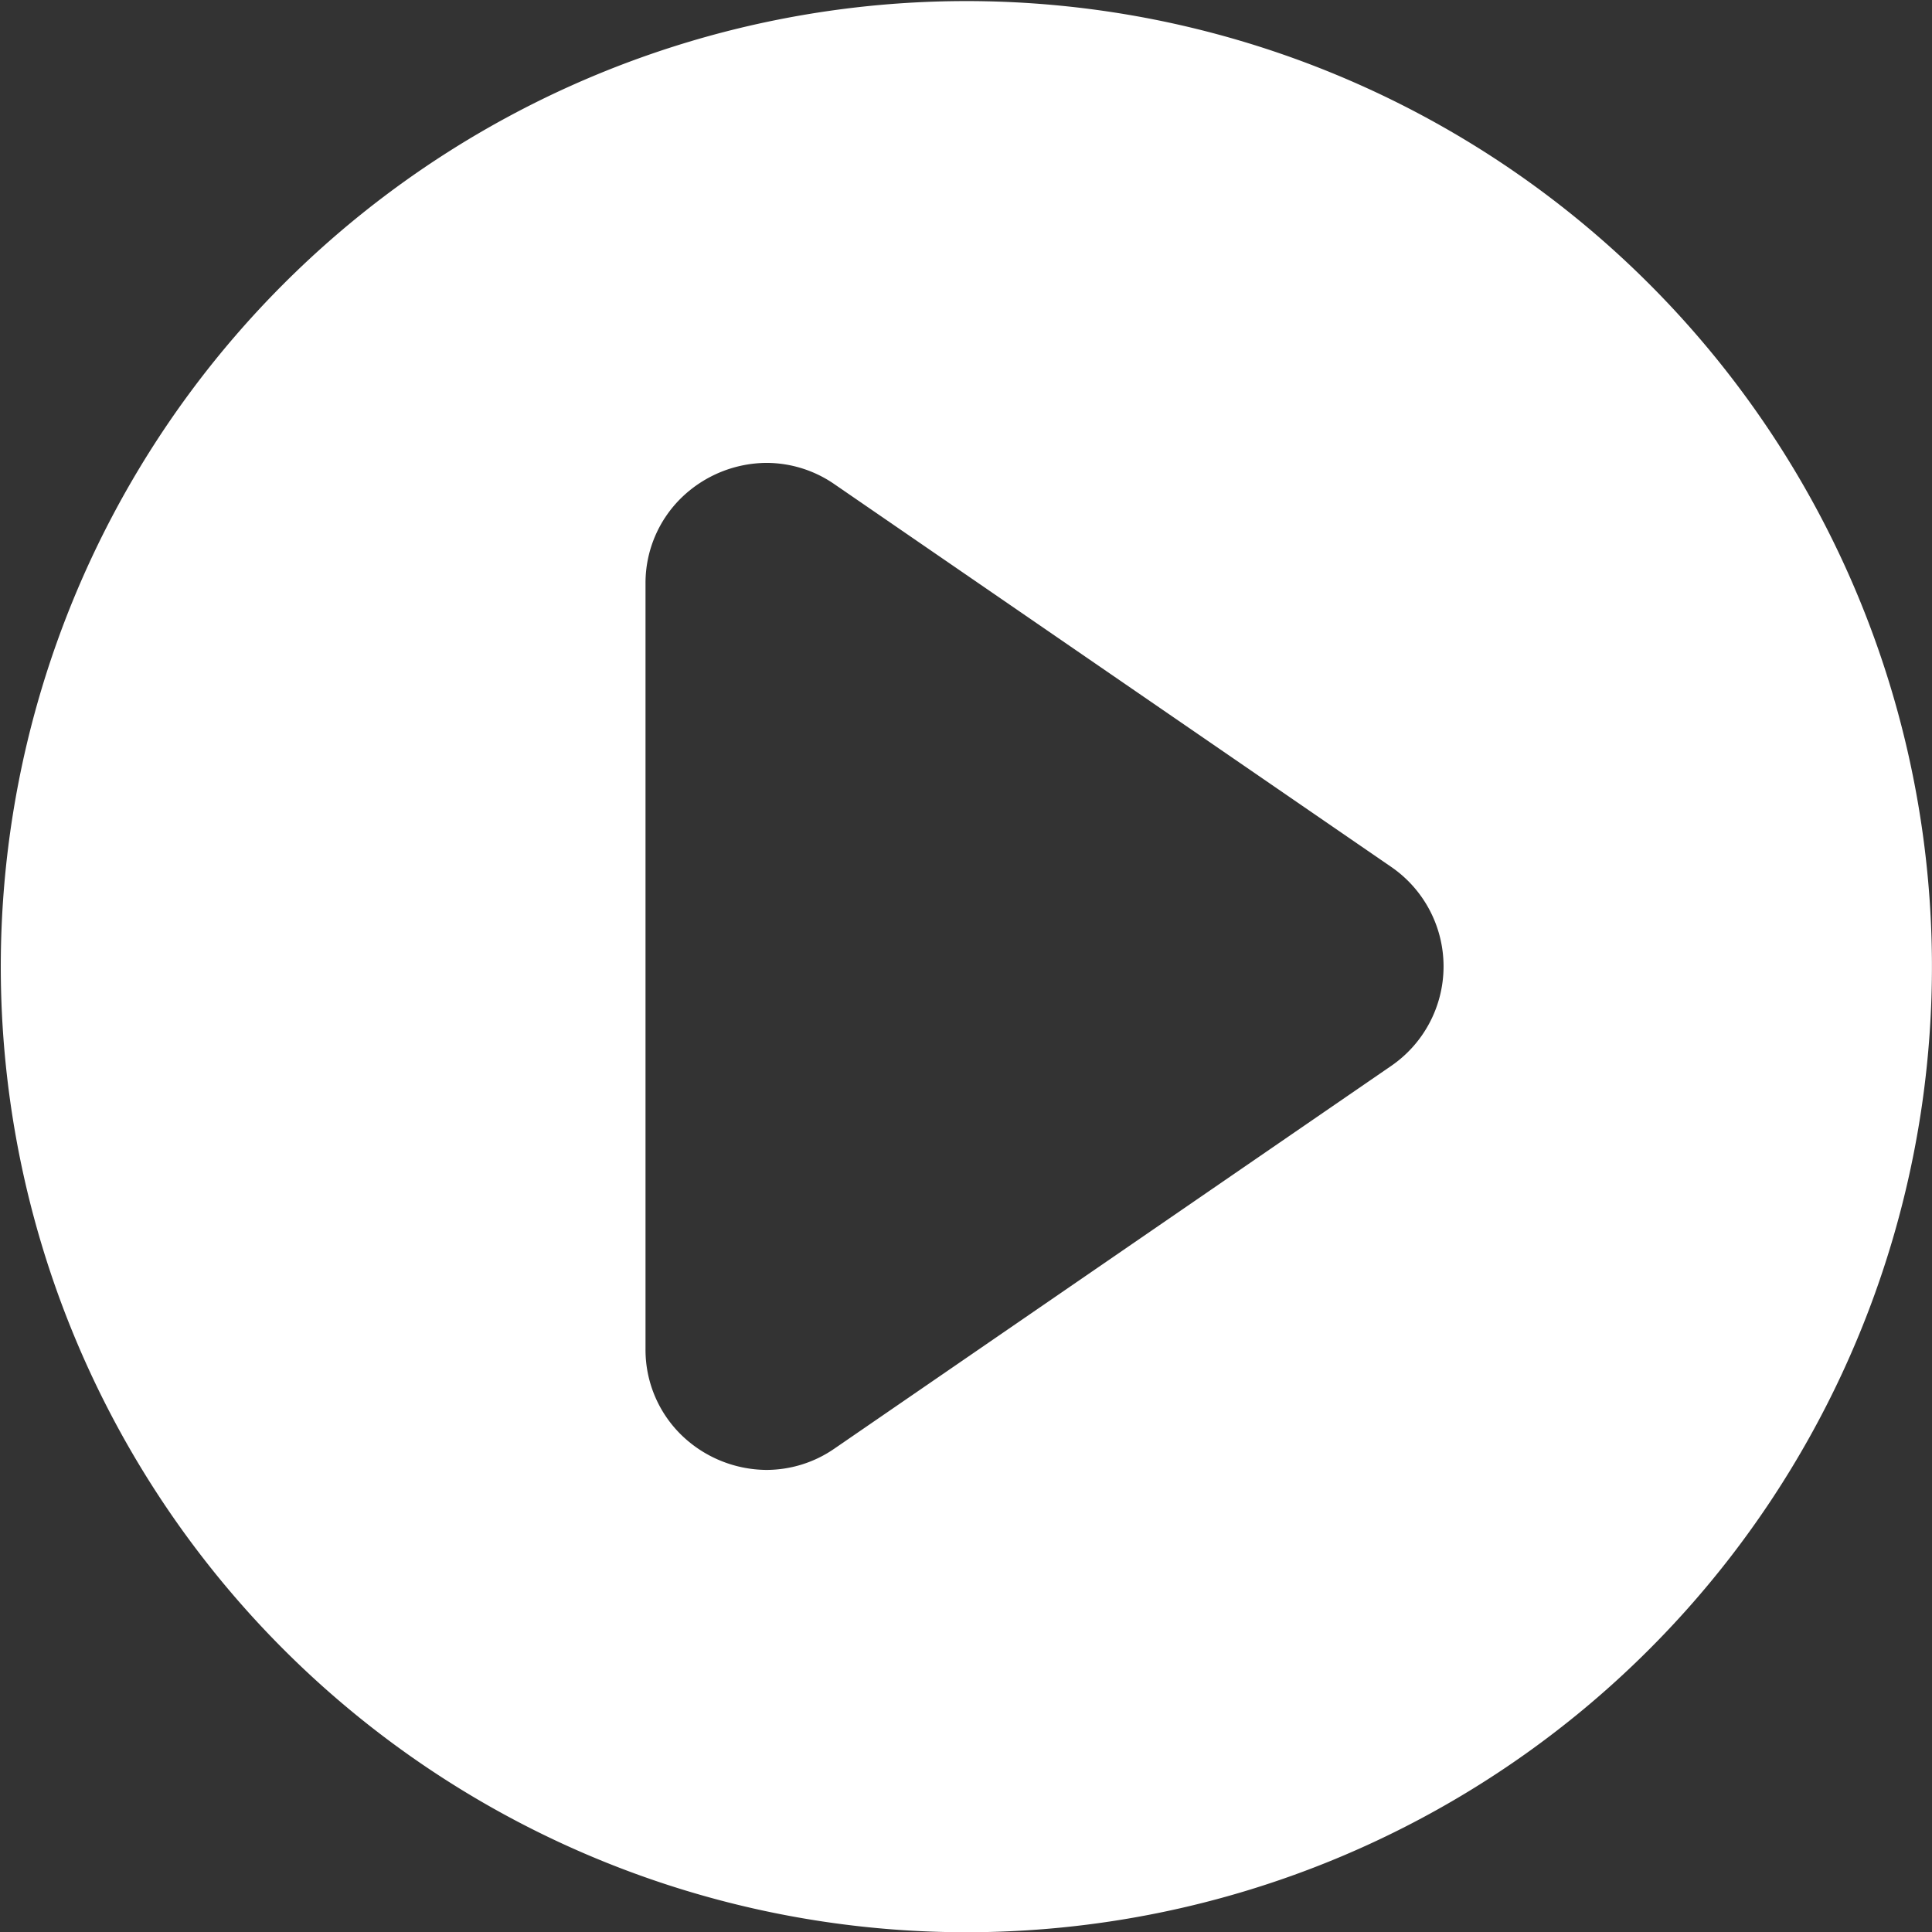
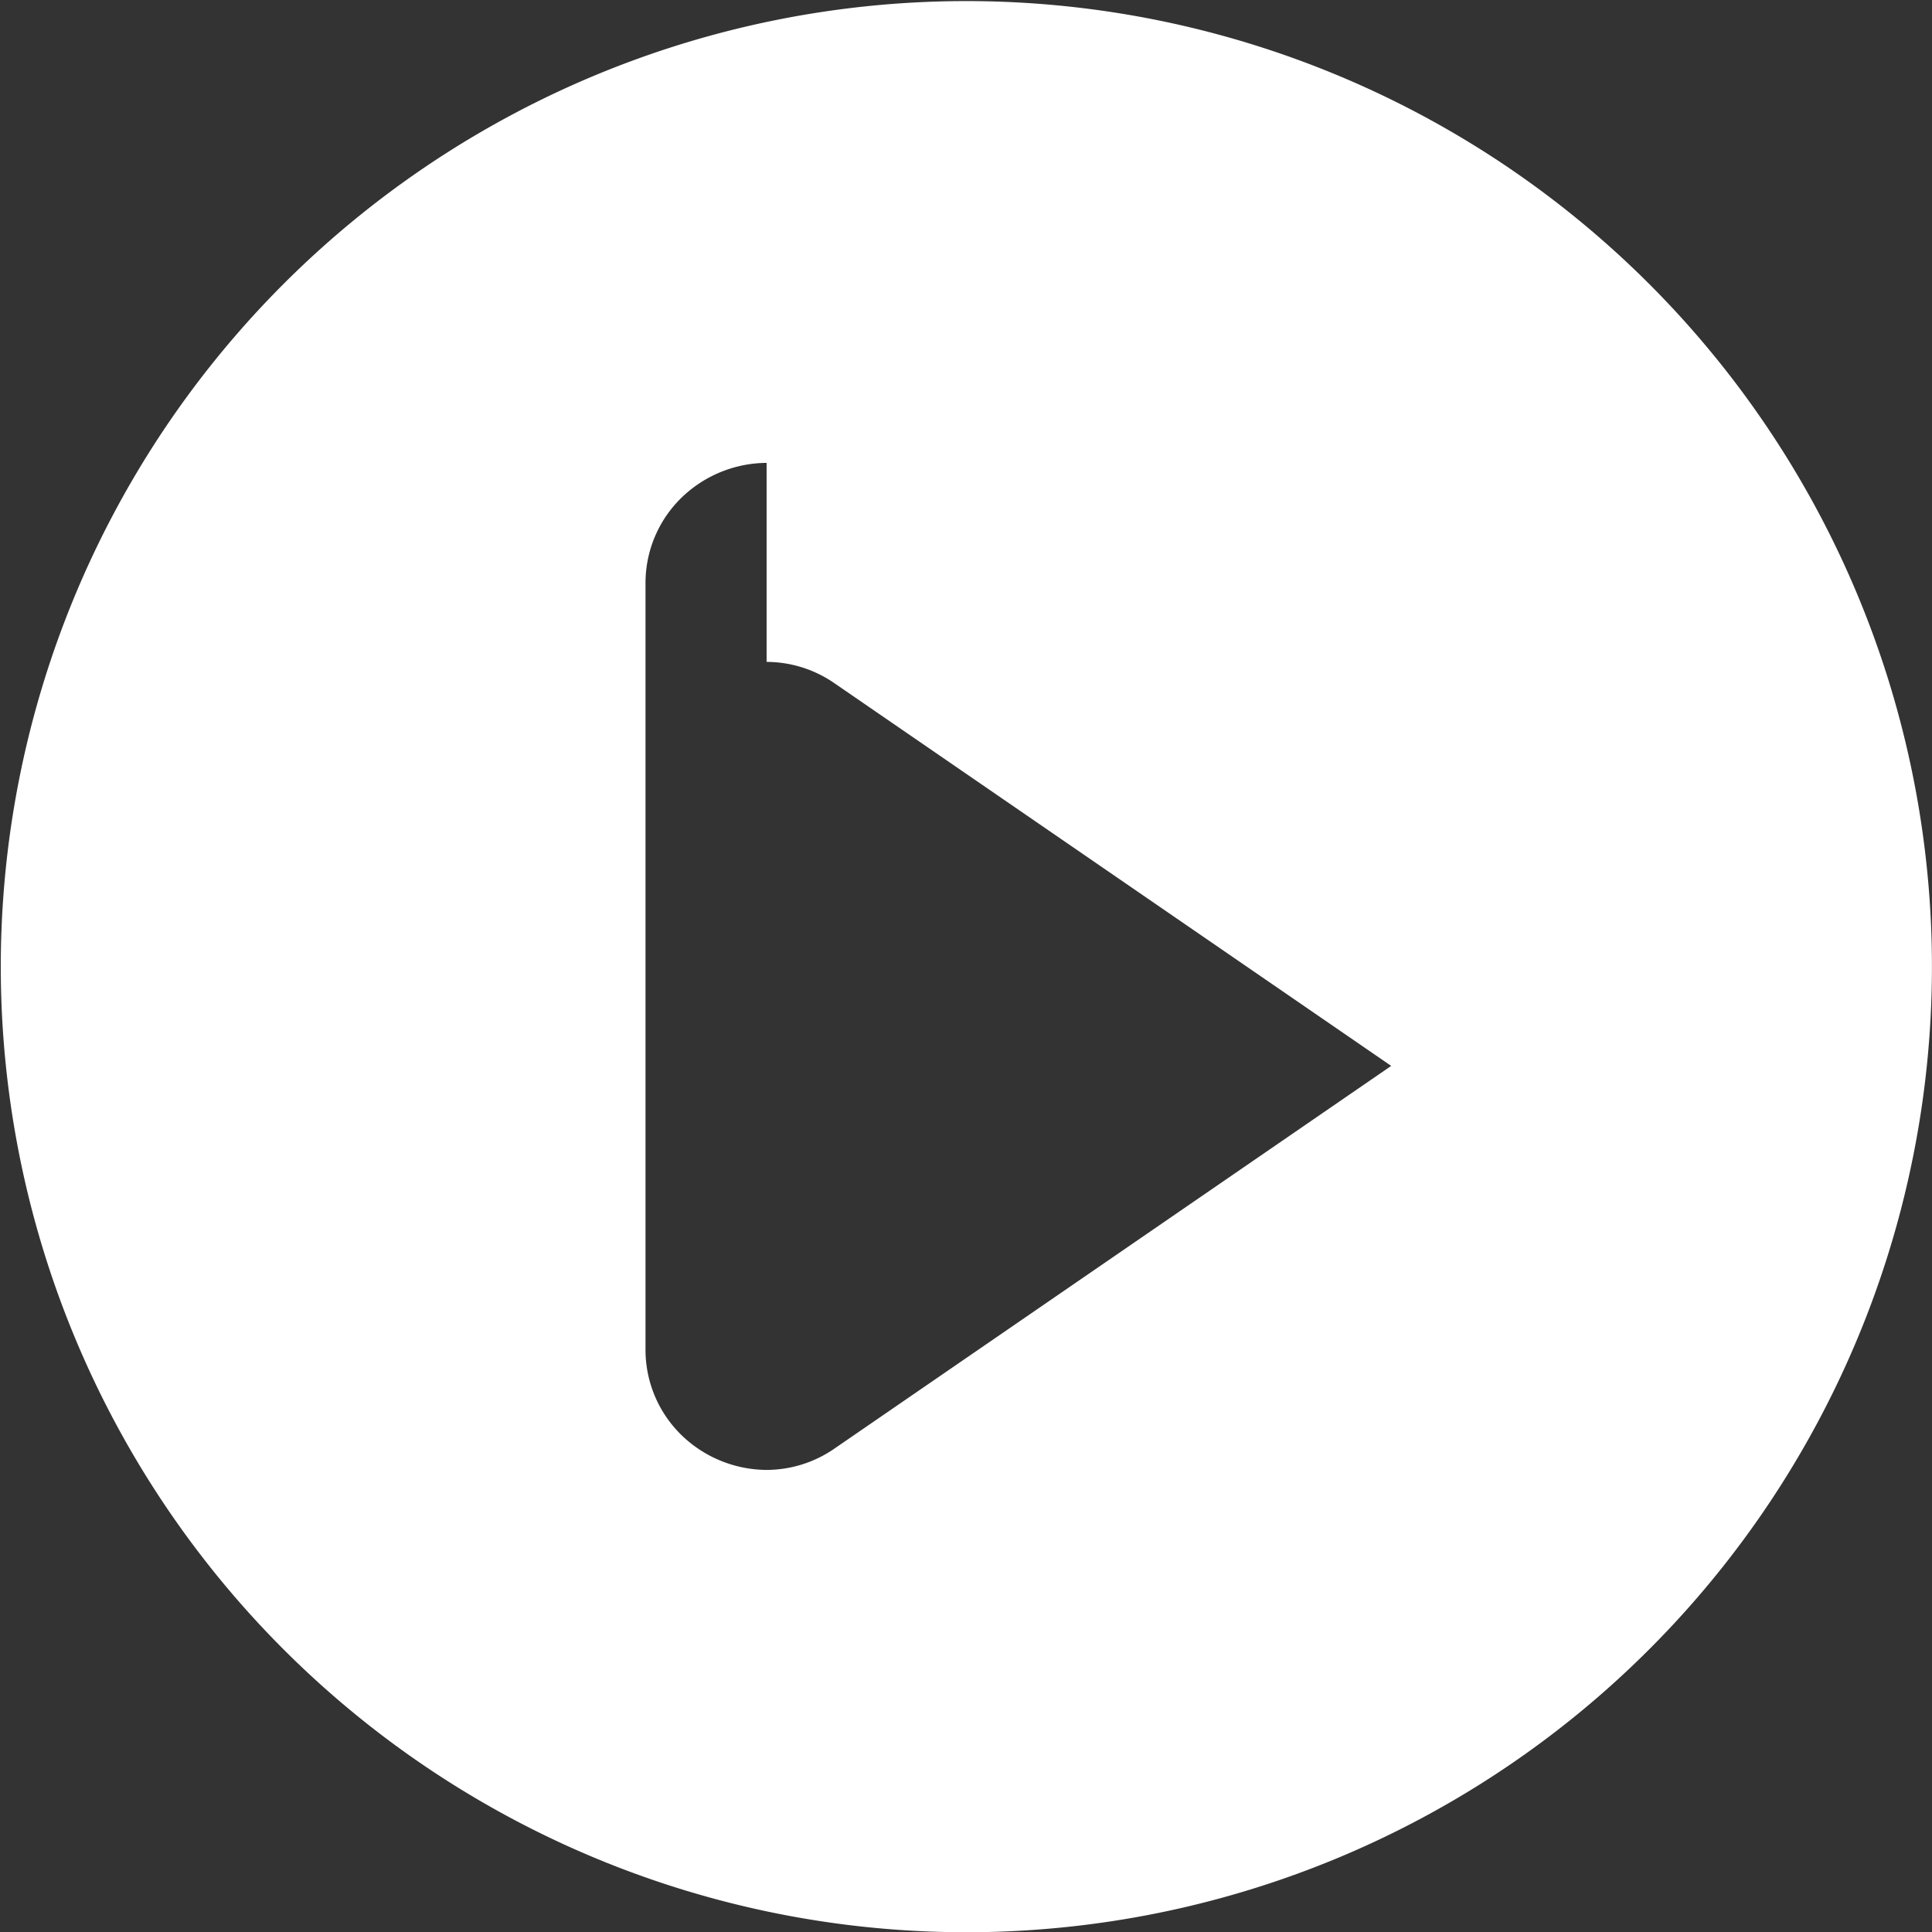
<svg xmlns="http://www.w3.org/2000/svg" width="48.007" height="48.013" viewBox="0 0 48.007 48.013">
  <rect x="0" y="0" width="48.007" height="48.013" fill="#333333" stroke="none" />
-   <path id="play" d="M24,48a23.993,23.993,0,1,1,9.342-1.886A24.006,24.006,0,0,1,24,48ZM19.054,11.489a3.063,3.063,0,0,0-2.089.84,2.958,2.958,0,0,0-.92,2.166V33.506a2.957,2.957,0,0,0,.92,2.166,3.063,3.063,0,0,0,2.089.84,2.976,2.976,0,0,0,1.69-.533l13.83-9.506a3,3,0,0,0,0-4.945l-13.83-9.506a2.975,2.975,0,0,0-1.69-.533Z" transform="translate(-0.005 0.013)" fill="#fff" />
+   <path id="play" d="M24,48a23.993,23.993,0,1,1,9.342-1.886A24.006,24.006,0,0,1,24,48ZM19.054,11.489a3.063,3.063,0,0,0-2.089.84,2.958,2.958,0,0,0-.92,2.166V33.506a2.957,2.957,0,0,0,.92,2.166,3.063,3.063,0,0,0,2.089.84,2.976,2.976,0,0,0,1.69-.533l13.83-9.506l-13.83-9.506a2.975,2.975,0,0,0-1.69-.533Z" transform="translate(-0.005 0.013)" fill="#fff" />
</svg>